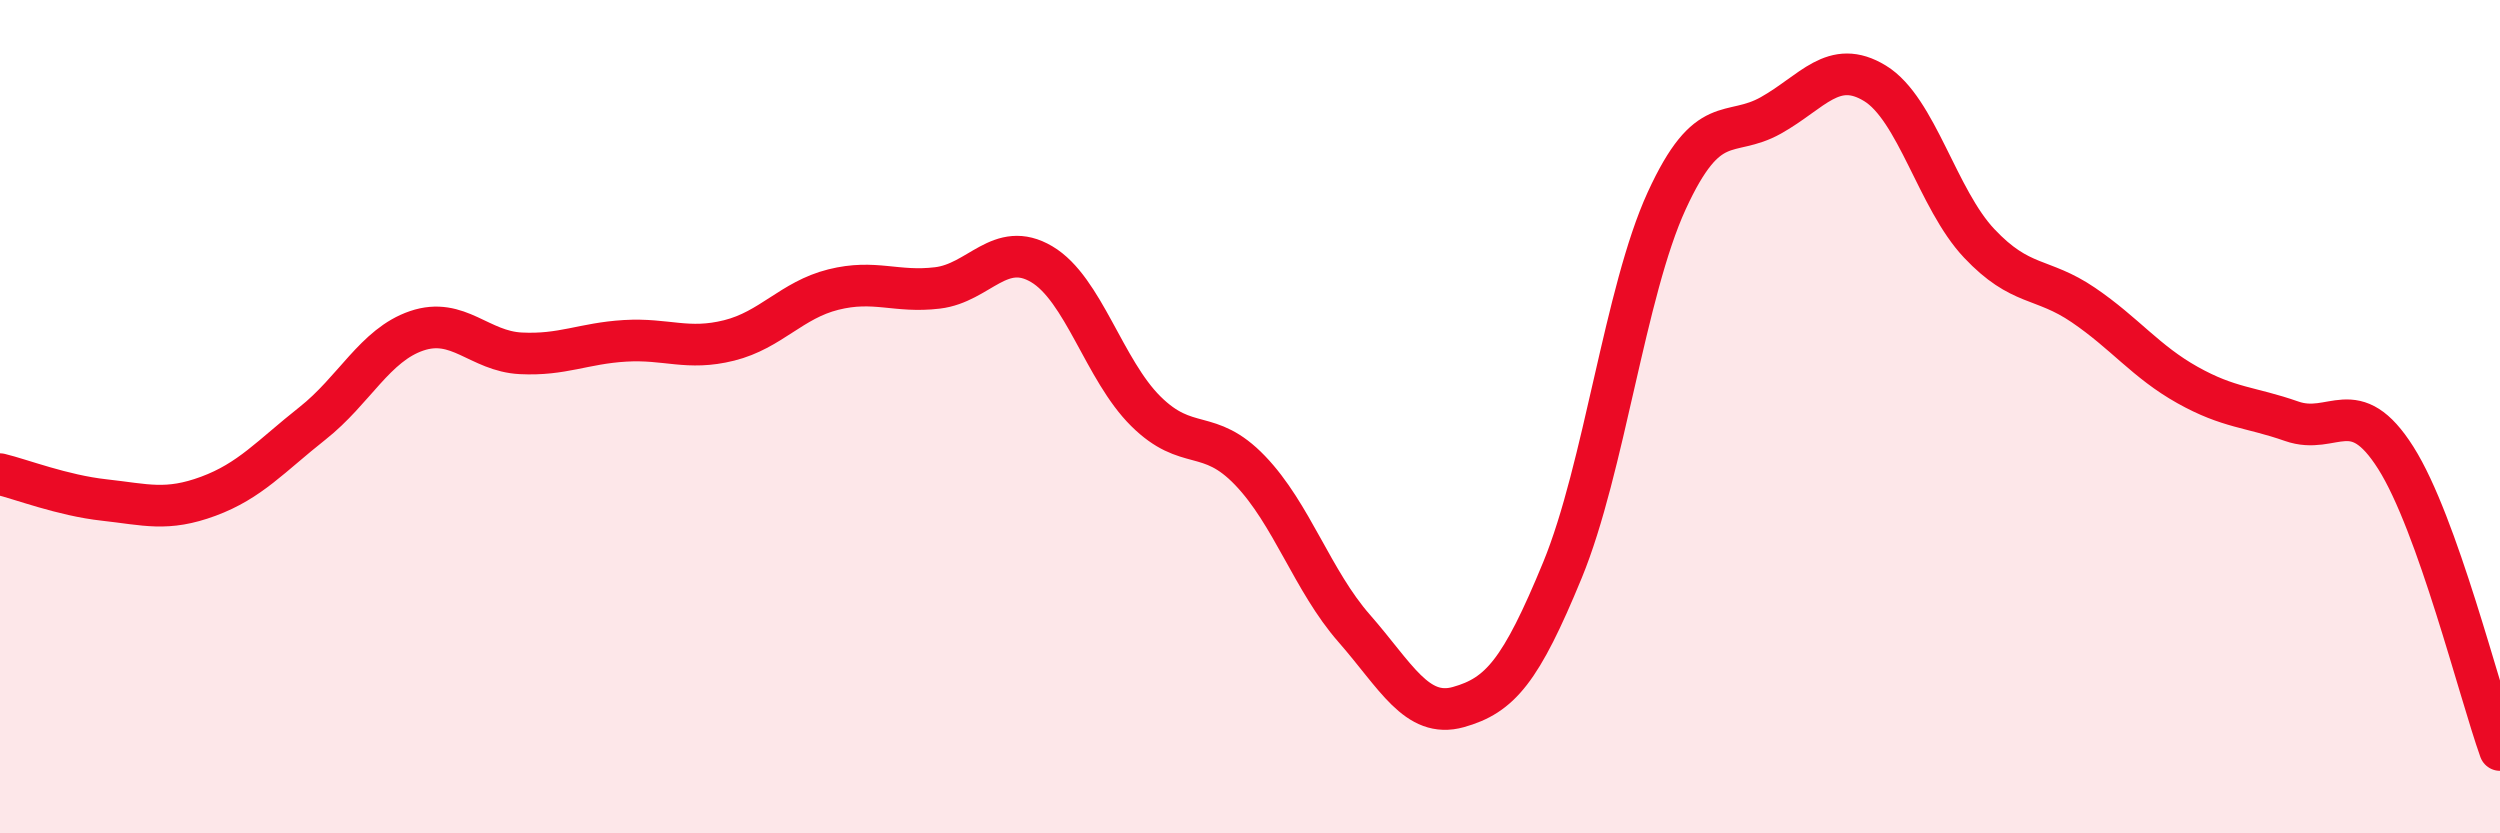
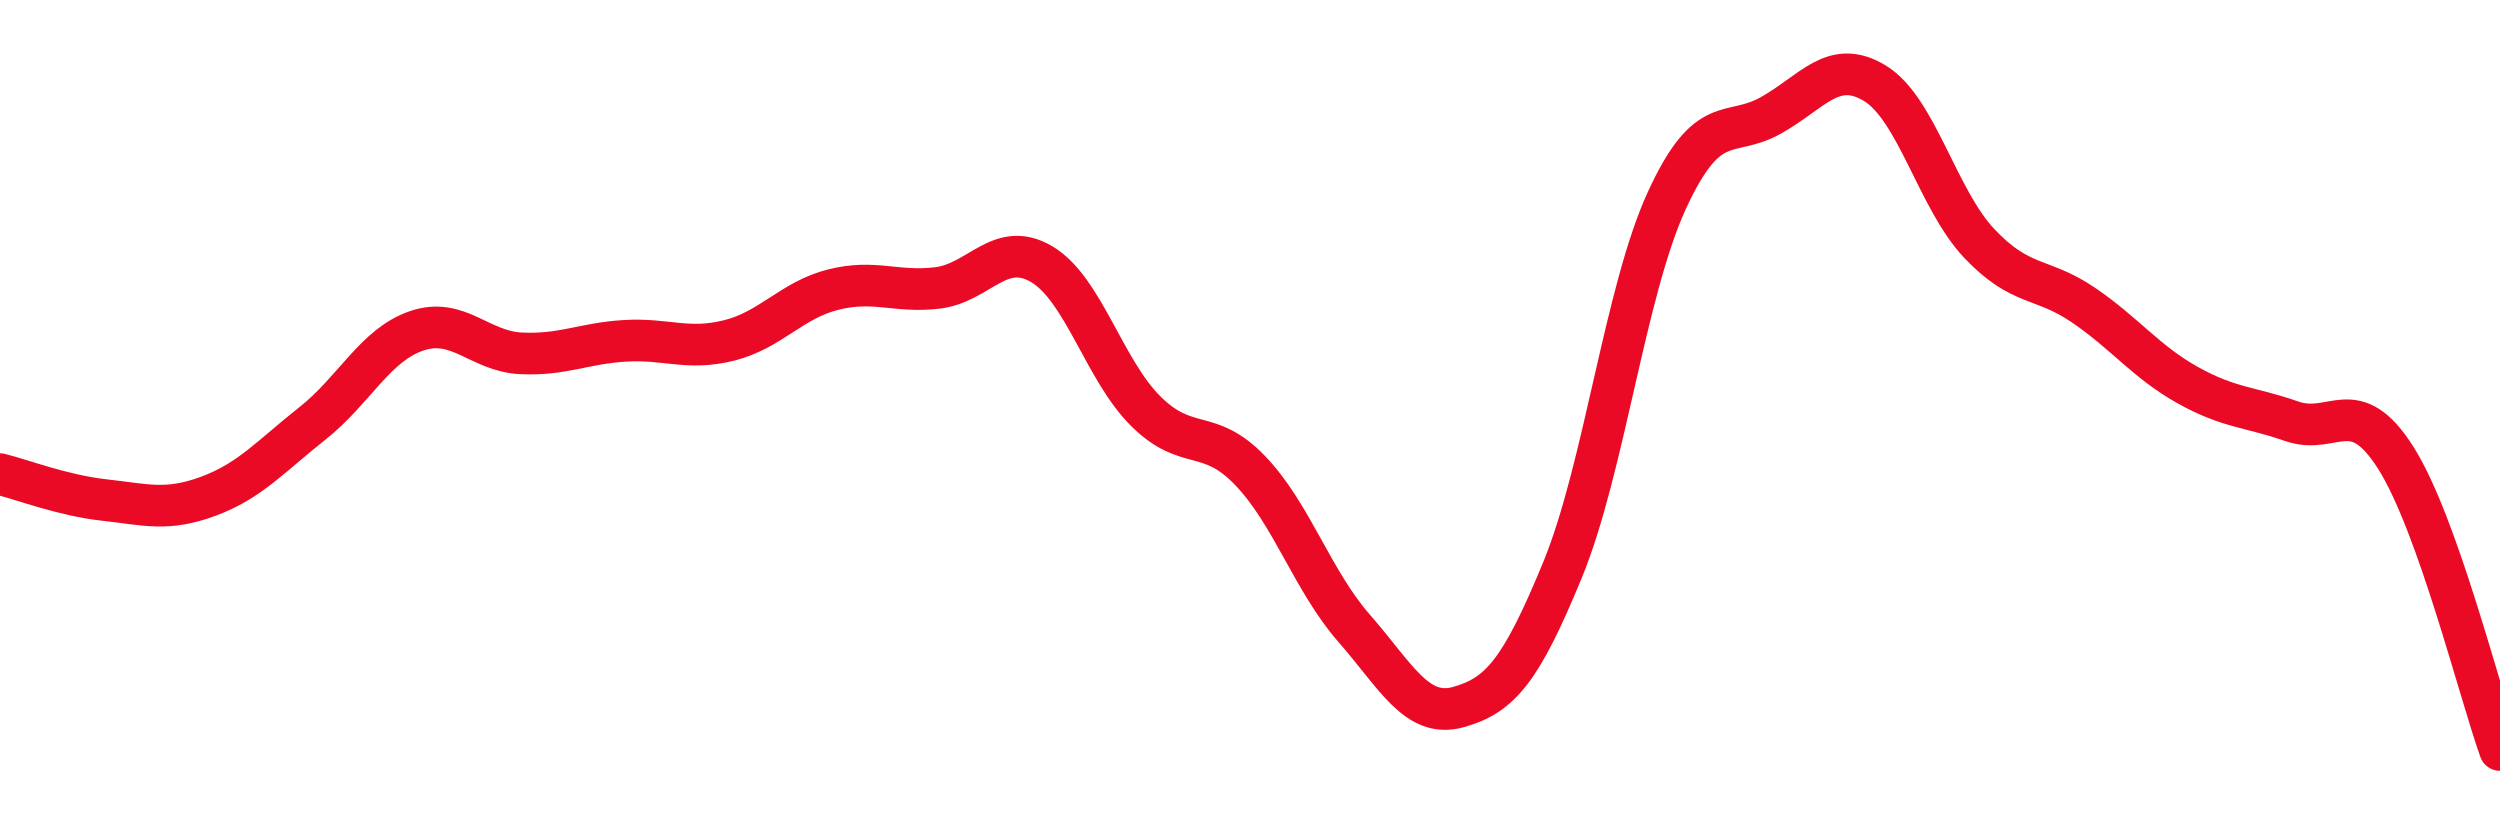
<svg xmlns="http://www.w3.org/2000/svg" width="60" height="20" viewBox="0 0 60 20">
-   <path d="M 0,11.38 C 0.5,11.5 1.5,11.89 2.5,12 C 3.5,12.11 4,12.28 5,11.91 C 6,11.54 6.5,10.95 7.5,10.16 C 8.5,9.37 9,8.28 10,7.94 C 11,7.6 11.5,8.43 12.5,8.48 C 13.5,8.53 14,8.24 15,8.18 C 16,8.12 16.5,8.42 17.5,8.17 C 18.5,7.92 19,7.2 20,6.95 C 21,6.7 21.5,7.03 22.5,6.91 C 23.5,6.79 24,5.75 25,6.34 C 26,6.93 26.5,8.88 27.5,9.87 C 28.5,10.86 29,10.25 30,11.29 C 31,12.33 31.5,13.94 32.5,15.08 C 33.5,16.22 34,17.25 35,16.97 C 36,16.69 36.5,16.11 37.5,13.68 C 38.5,11.25 39,7 40,4.82 C 41,2.64 41.5,3.33 42.5,2.77 C 43.5,2.21 44,1.39 45,2 C 46,2.61 46.5,4.78 47.5,5.84 C 48.5,6.9 49,6.64 50,7.32 C 51,8 51.5,8.68 52.5,9.24 C 53.5,9.8 54,9.76 55,10.11 C 56,10.46 56.5,9.41 57.5,10.99 C 58.5,12.57 59.5,16.6 60,18L60 20L0 20Z" fill="#EB0A25" opacity="0.1" stroke-linecap="round" stroke-linejoin="round" />
  <path d="M 0,11.38 C 0.5,11.5 1.5,11.89 2.5,12 C 3.5,12.11 4,12.28 5,11.91 C 6,11.54 6.5,10.95 7.5,10.16 C 8.5,9.37 9,8.28 10,7.94 C 11,7.6 11.5,8.43 12.5,8.48 C 13.5,8.53 14,8.24 15,8.18 C 16,8.12 16.5,8.42 17.5,8.17 C 18.5,7.92 19,7.2 20,6.95 C 21,6.7 21.5,7.03 22.5,6.91 C 23.5,6.79 24,5.75 25,6.34 C 26,6.93 26.5,8.88 27.5,9.87 C 28.5,10.86 29,10.25 30,11.29 C 31,12.33 31.5,13.94 32.5,15.08 C 33.5,16.22 34,17.25 35,16.97 C 36,16.69 36.5,16.11 37.5,13.68 C 38.5,11.25 39,7 40,4.82 C 41,2.64 41.5,3.33 42.5,2.77 C 43.5,2.21 44,1.39 45,2 C 46,2.61 46.5,4.78 47.5,5.84 C 48.5,6.9 49,6.64 50,7.32 C 51,8 51.5,8.68 52.5,9.24 C 53.5,9.8 54,9.76 55,10.11 C 56,10.46 56.5,9.41 57.5,10.99 C 58.5,12.57 59.5,16.6 60,18" stroke="#EB0A25" stroke-width="1" fill="none" stroke-linecap="round" stroke-linejoin="round" />
</svg>